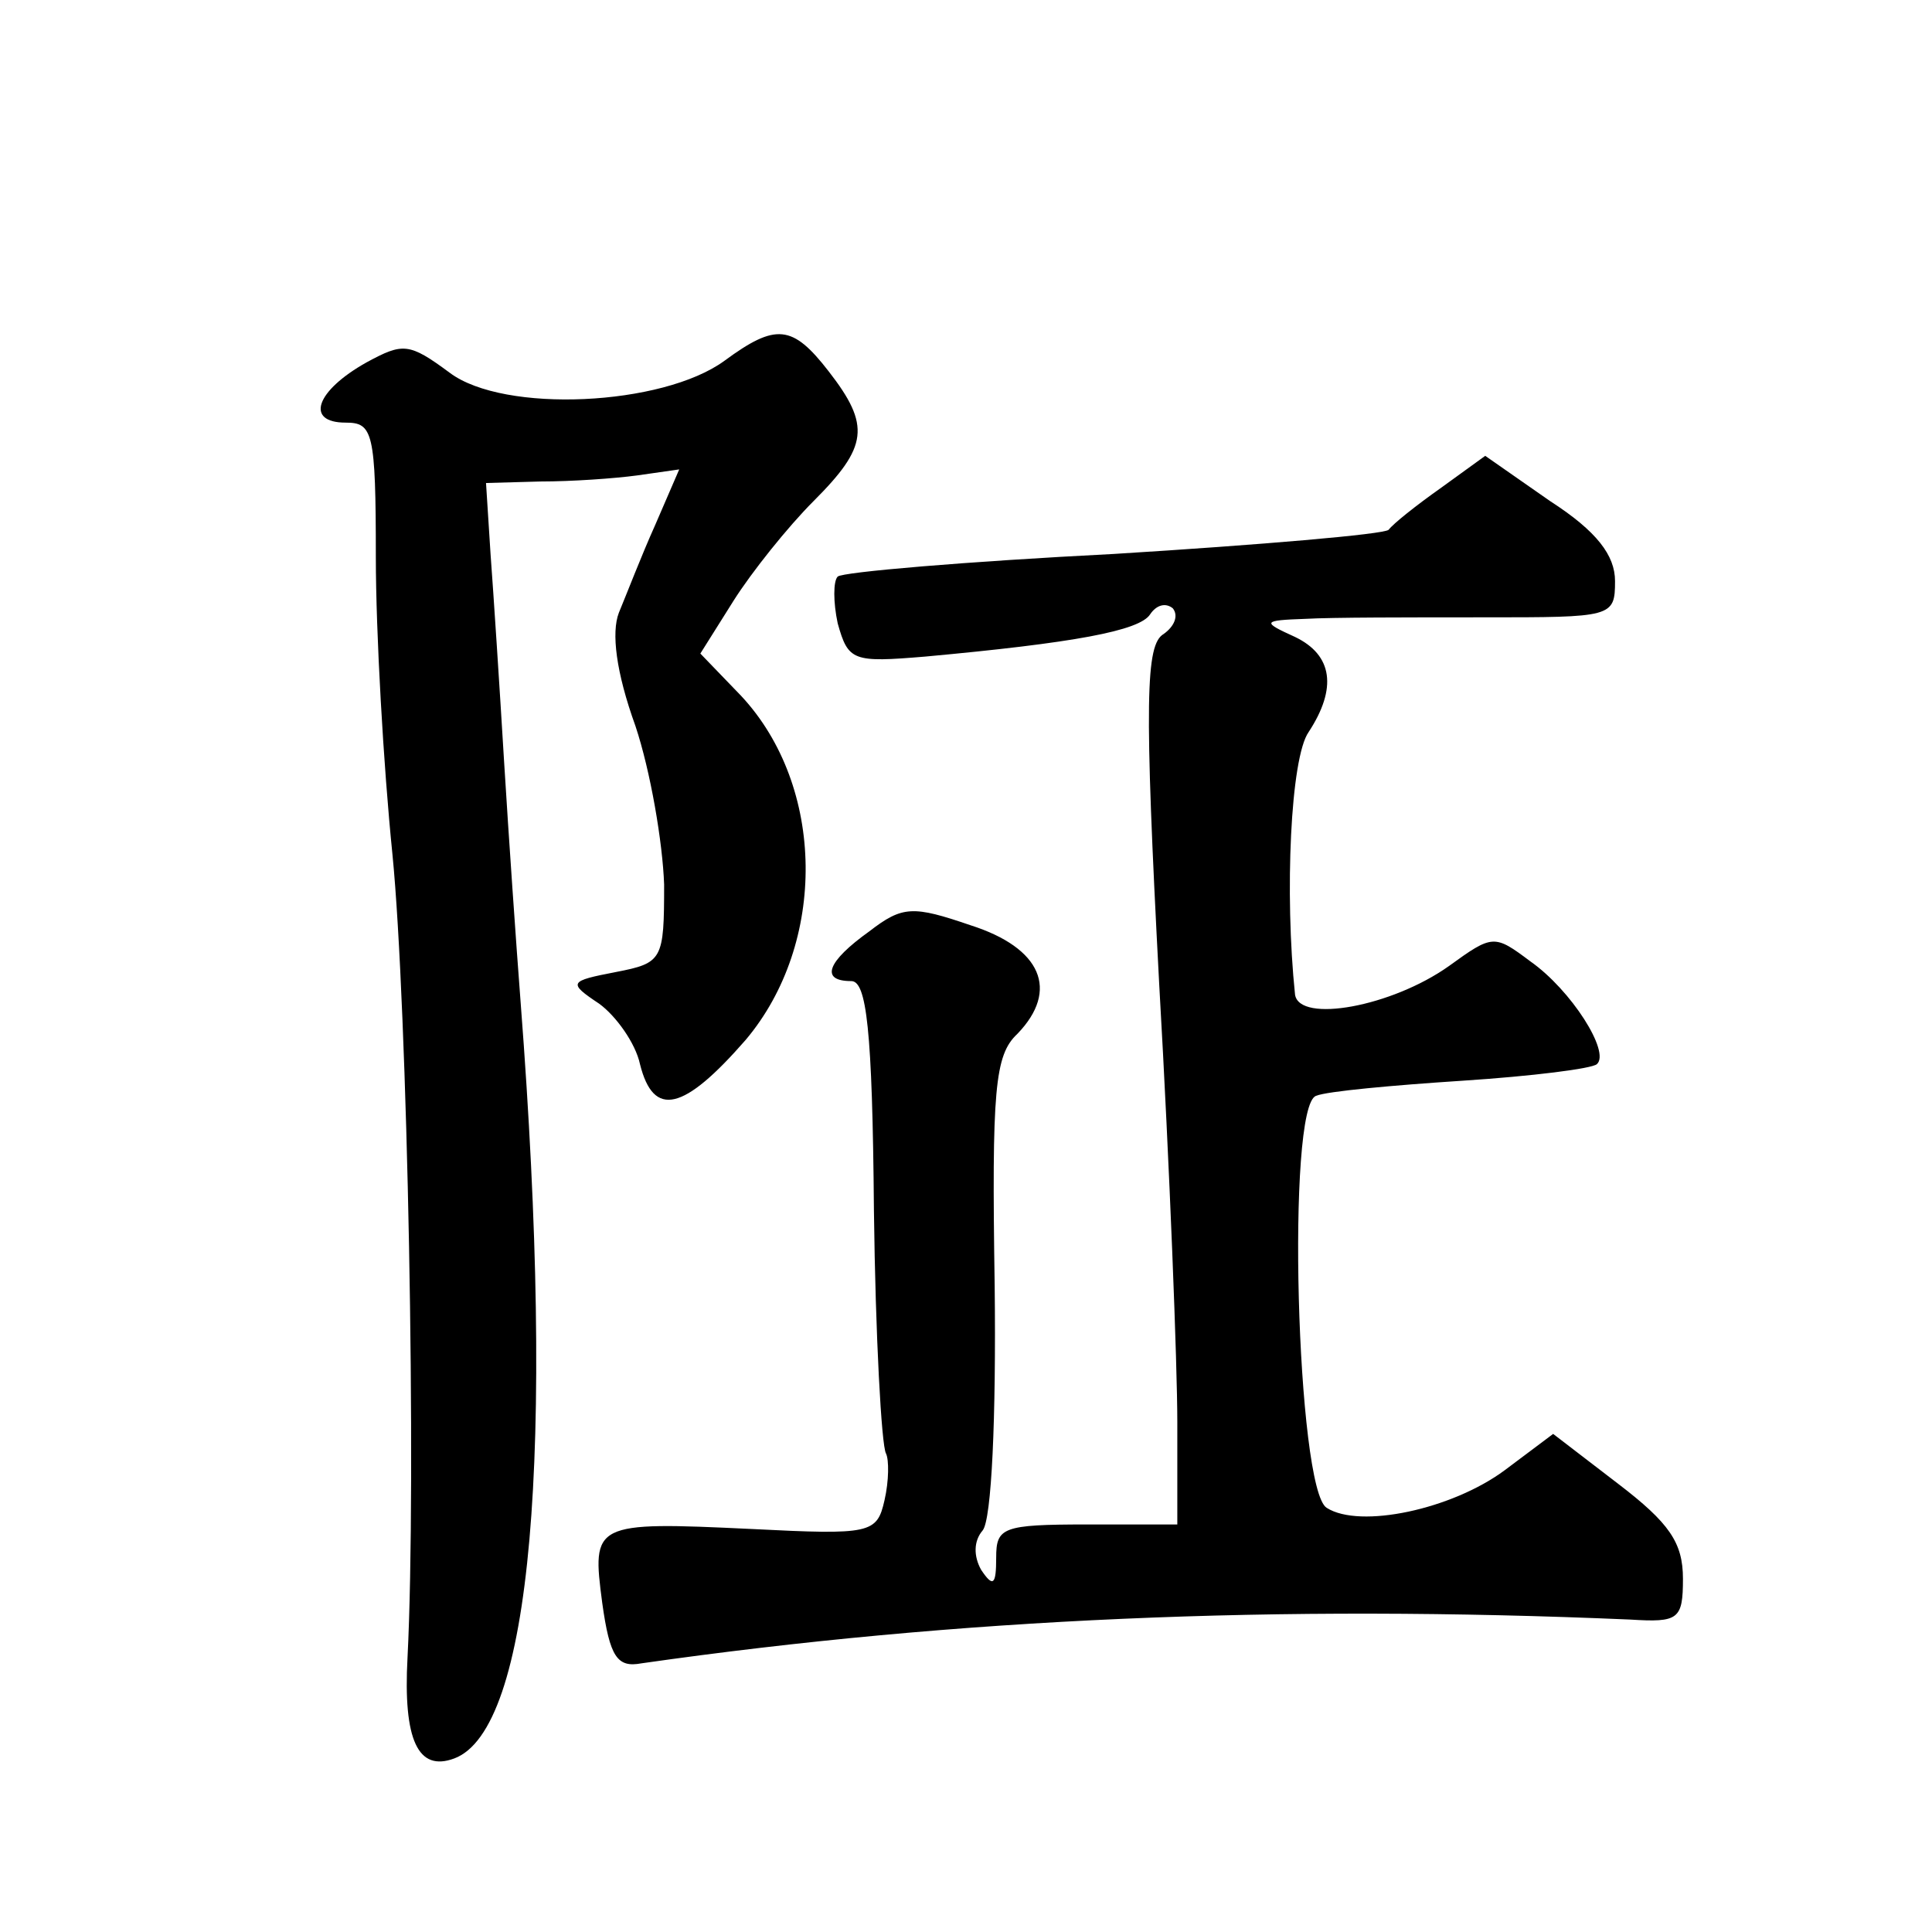
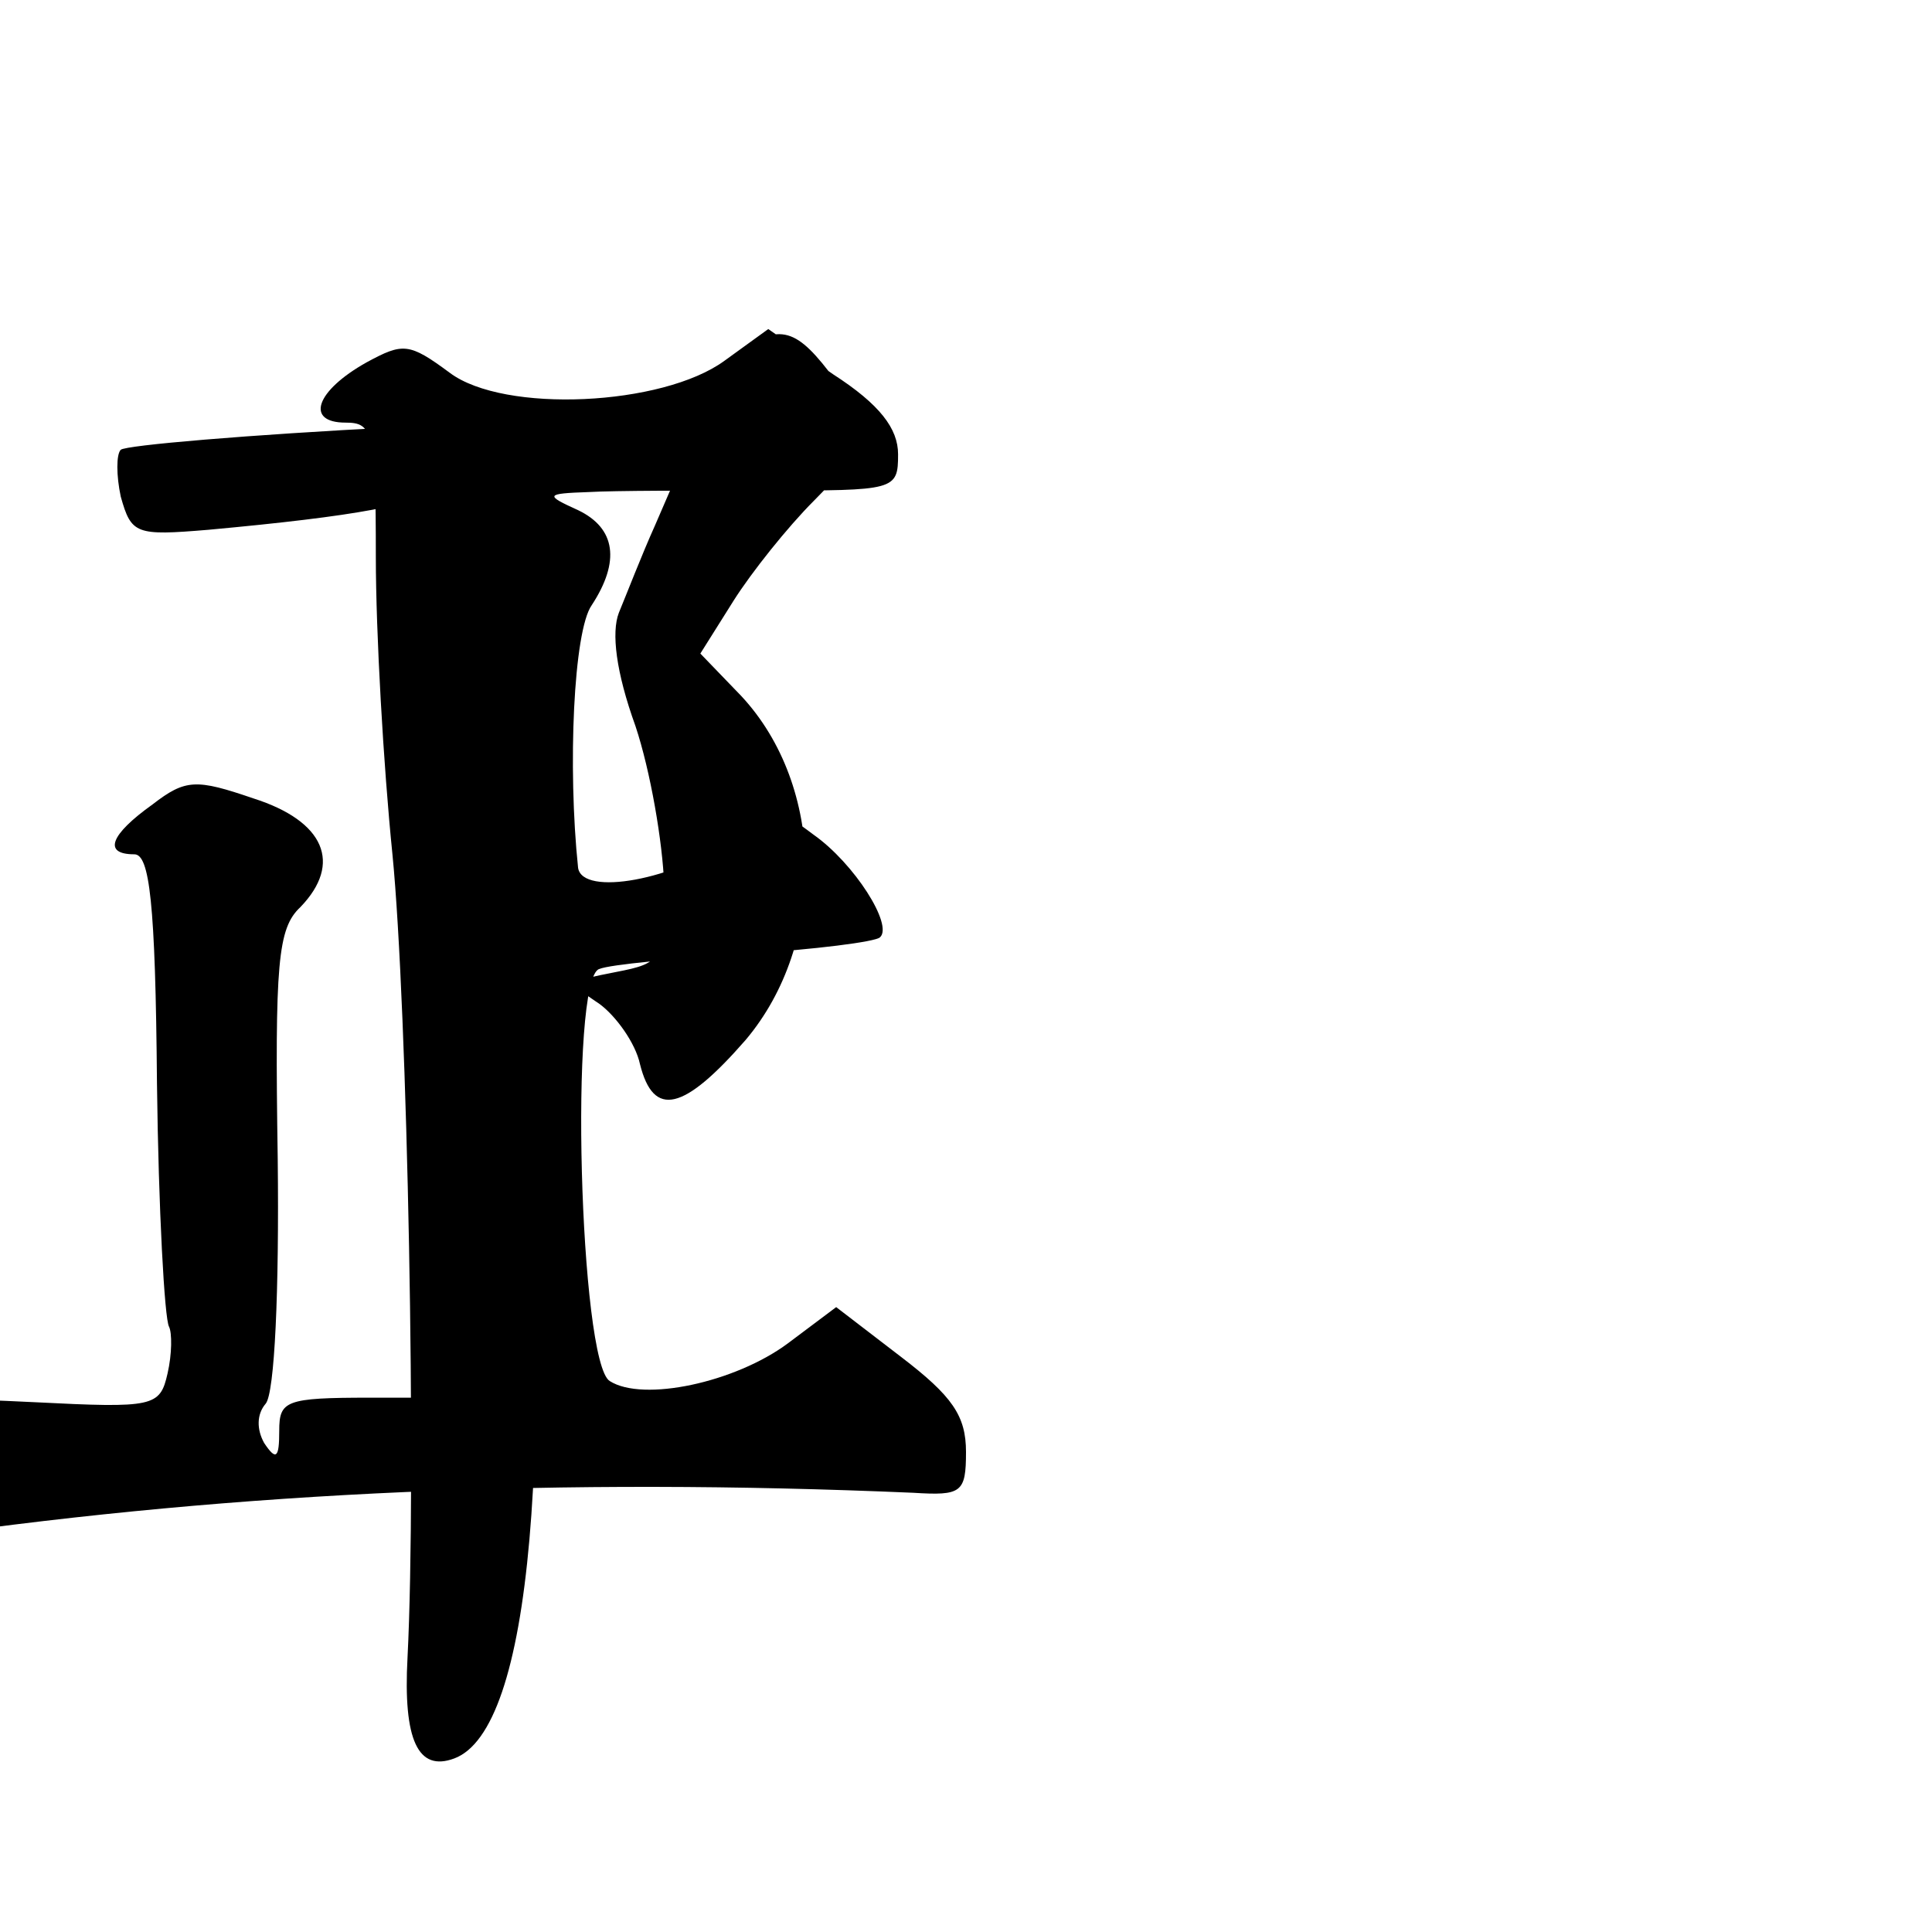
<svg xmlns="http://www.w3.org/2000/svg" version="1.0" width="128pt" height="128pt" viewBox="0 0 128 128" preserveAspectRatio="xMidYMid meet">
  <g transform="translate(0,128) scale(0.1,-0.1)" fill="#0" stroke="none">
-     <path d="M480 1041 c-41 -30 -146 -35 -182 -8 -27 20 -31 20 -55 7 -34 -19 -41 -40 -14 -40 18 0 20 -6 20 -89 0 -50 5 -138 11 -197 10 -101 16 -414 10 -532 -3 -55 7 -76 31 -67 51 19 67 201 44 500 -3 39 -8 111 -11 160 -3 50 -7 111 -9 138 l-3 47 36 1 c21 0 49 2 64 4 l28 4 -16 -37 c-9 -20 -19 -46 -24 -58 -5 -13 -2 -39 11 -75 10 -30 18 -77 19 -105 0 -50 -1 -52 -32 -58 -31 -6 -32 -7 -11 -21 11 -8 24 -26 27 -40 9 -36 29 -31 70 16 54 64 53 168 -3 228 l-27 28 22 35 c12 19 36 49 53 66 36 36 38 50 10 86 -24 31 -35 32 -69 7z M955 957 c-17 -12 -32 -24 -35 -28 -3 -3 -85 -10 -182 -16 -98 -5 -180 -12 -183 -15 -3 -3 -3 -17 0 -31 7 -25 10 -26 58 -22 98 9 142 17 149 28 4 6 10 8 15 4 4 -5 1 -12 -6 -17 -12 -7 -13 -43 -3 -232 7 -122 12 -253 12 -290 l0 -68 -60 0 c-56 0 -60 -2 -60 -22 0 -18 -2 -20 -10 -8 -5 9 -5 19 1 26 6 7 9 75 8 162 -2 130 0 153 15 167 28 29 16 57 -31 72 -38 13 -45 13 -67 -4 -28 -20 -33 -33 -12 -33 10 0 14 -31 15 -152 1 -83 5 -156 8 -161 2 -4 2 -18 -1 -31 -5 -22 -9 -23 -88 -19 -105 5 -106 4 -99 -49 5 -36 10 -43 26 -40 210 30 422 39 655 29 32 -2 35 0 35 27 0 24 -9 37 -43 63 l-43 33 -32 -24 c-35 -26 -96 -39 -118 -25 -20 12 -27 267 -7 273 7 3 51 7 97 10 46 3 86 8 89 11 9 8 -17 49 -44 68 -24 18 -25 18 -54 -3 -38 -27 -99 -38 -102 -19 -7 67 -3 157 9 174 19 29 16 51 -9 63 -22 10 -22 11 7 12 17 1 69 1 118 1 85 0 87 0 87 24 0 17 -12 33 -43 53 l-43 30 -29 -21z" />
+     <path d="M480 1041 c-41 -30 -146 -35 -182 -8 -27 20 -31 20 -55 7 -34 -19 -41 -40 -14 -40 18 0 20 -6 20 -89 0 -50 5 -138 11 -197 10 -101 16 -414 10 -532 -3 -55 7 -76 31 -67 51 19 67 201 44 500 -3 39 -8 111 -11 160 -3 50 -7 111 -9 138 l-3 47 36 1 c21 0 49 2 64 4 l28 4 -16 -37 c-9 -20 -19 -46 -24 -58 -5 -13 -2 -39 11 -75 10 -30 18 -77 19 -105 0 -50 -1 -52 -32 -58 -31 -6 -32 -7 -11 -21 11 -8 24 -26 27 -40 9 -36 29 -31 70 16 54 64 53 168 -3 228 l-27 28 22 35 c12 19 36 49 53 66 36 36 38 50 10 86 -24 31 -35 32 -69 7z c-17 -12 -32 -24 -35 -28 -3 -3 -85 -10 -182 -16 -98 -5 -180 -12 -183 -15 -3 -3 -3 -17 0 -31 7 -25 10 -26 58 -22 98 9 142 17 149 28 4 6 10 8 15 4 4 -5 1 -12 -6 -17 -12 -7 -13 -43 -3 -232 7 -122 12 -253 12 -290 l0 -68 -60 0 c-56 0 -60 -2 -60 -22 0 -18 -2 -20 -10 -8 -5 9 -5 19 1 26 6 7 9 75 8 162 -2 130 0 153 15 167 28 29 16 57 -31 72 -38 13 -45 13 -67 -4 -28 -20 -33 -33 -12 -33 10 0 14 -31 15 -152 1 -83 5 -156 8 -161 2 -4 2 -18 -1 -31 -5 -22 -9 -23 -88 -19 -105 5 -106 4 -99 -49 5 -36 10 -43 26 -40 210 30 422 39 655 29 32 -2 35 0 35 27 0 24 -9 37 -43 63 l-43 33 -32 -24 c-35 -26 -96 -39 -118 -25 -20 12 -27 267 -7 273 7 3 51 7 97 10 46 3 86 8 89 11 9 8 -17 49 -44 68 -24 18 -25 18 -54 -3 -38 -27 -99 -38 -102 -19 -7 67 -3 157 9 174 19 29 16 51 -9 63 -22 10 -22 11 7 12 17 1 69 1 118 1 85 0 87 0 87 24 0 17 -12 33 -43 53 l-43 30 -29 -21z" />
  </g>
</svg>